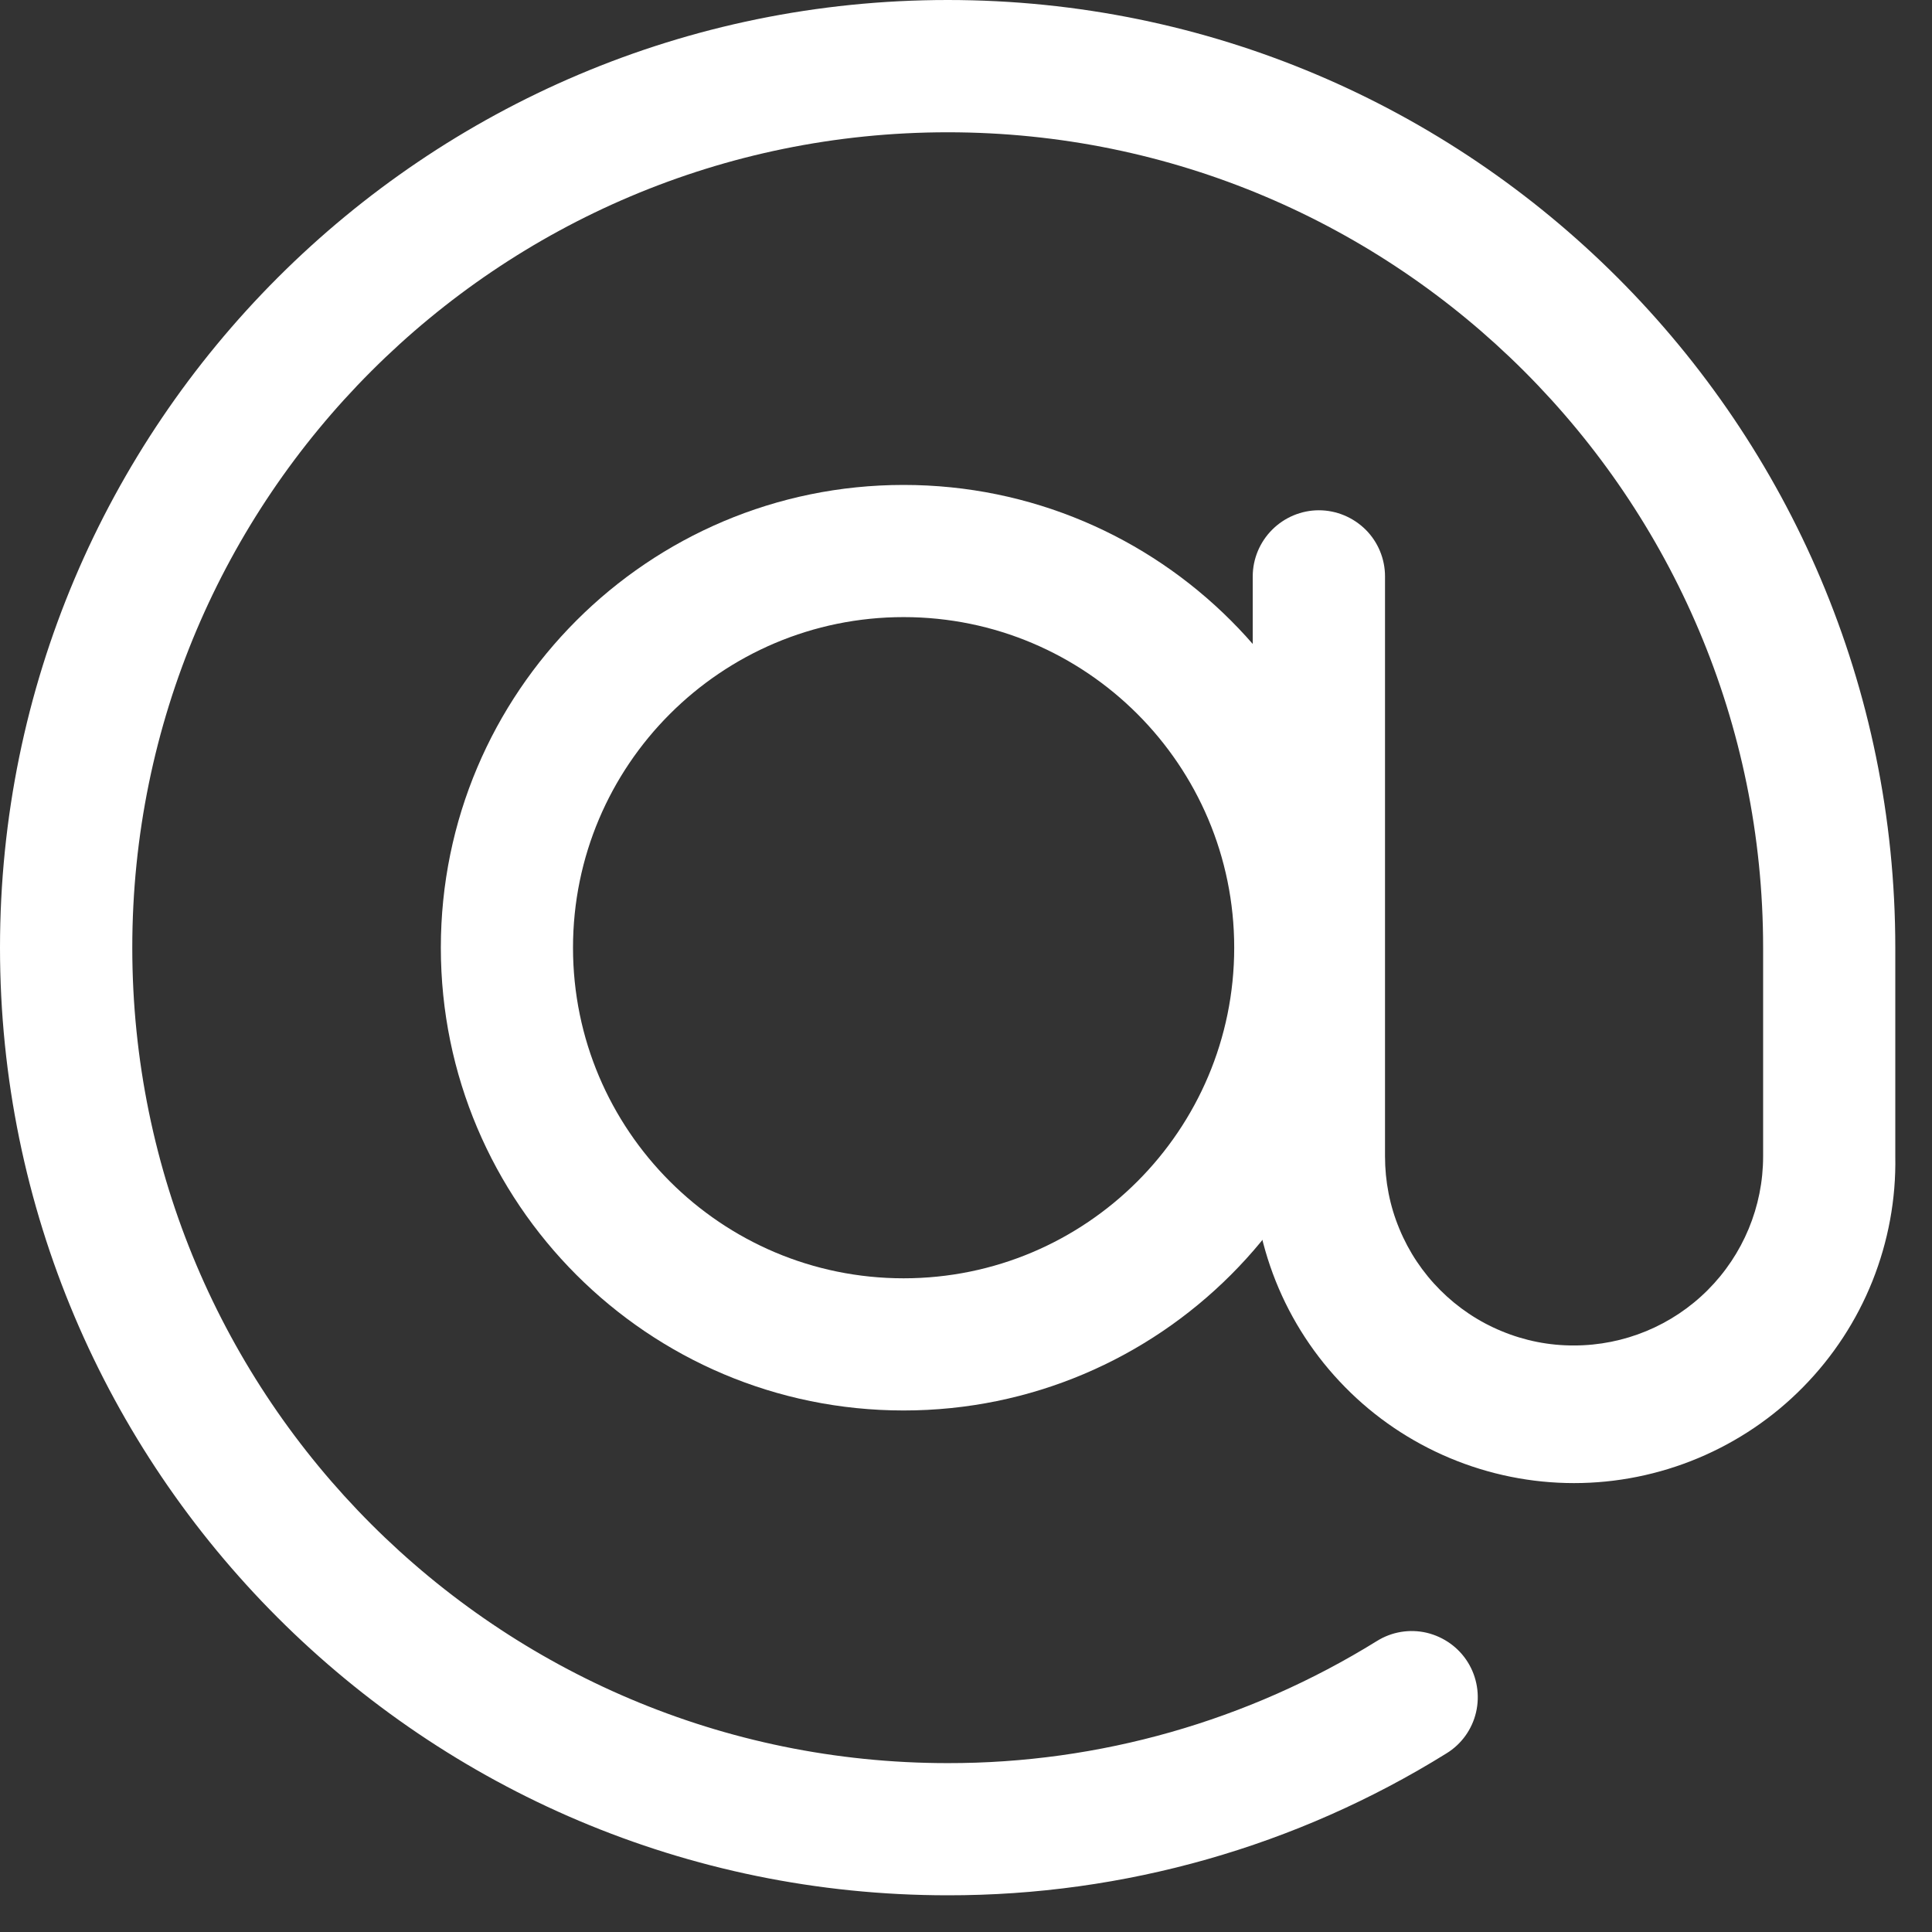
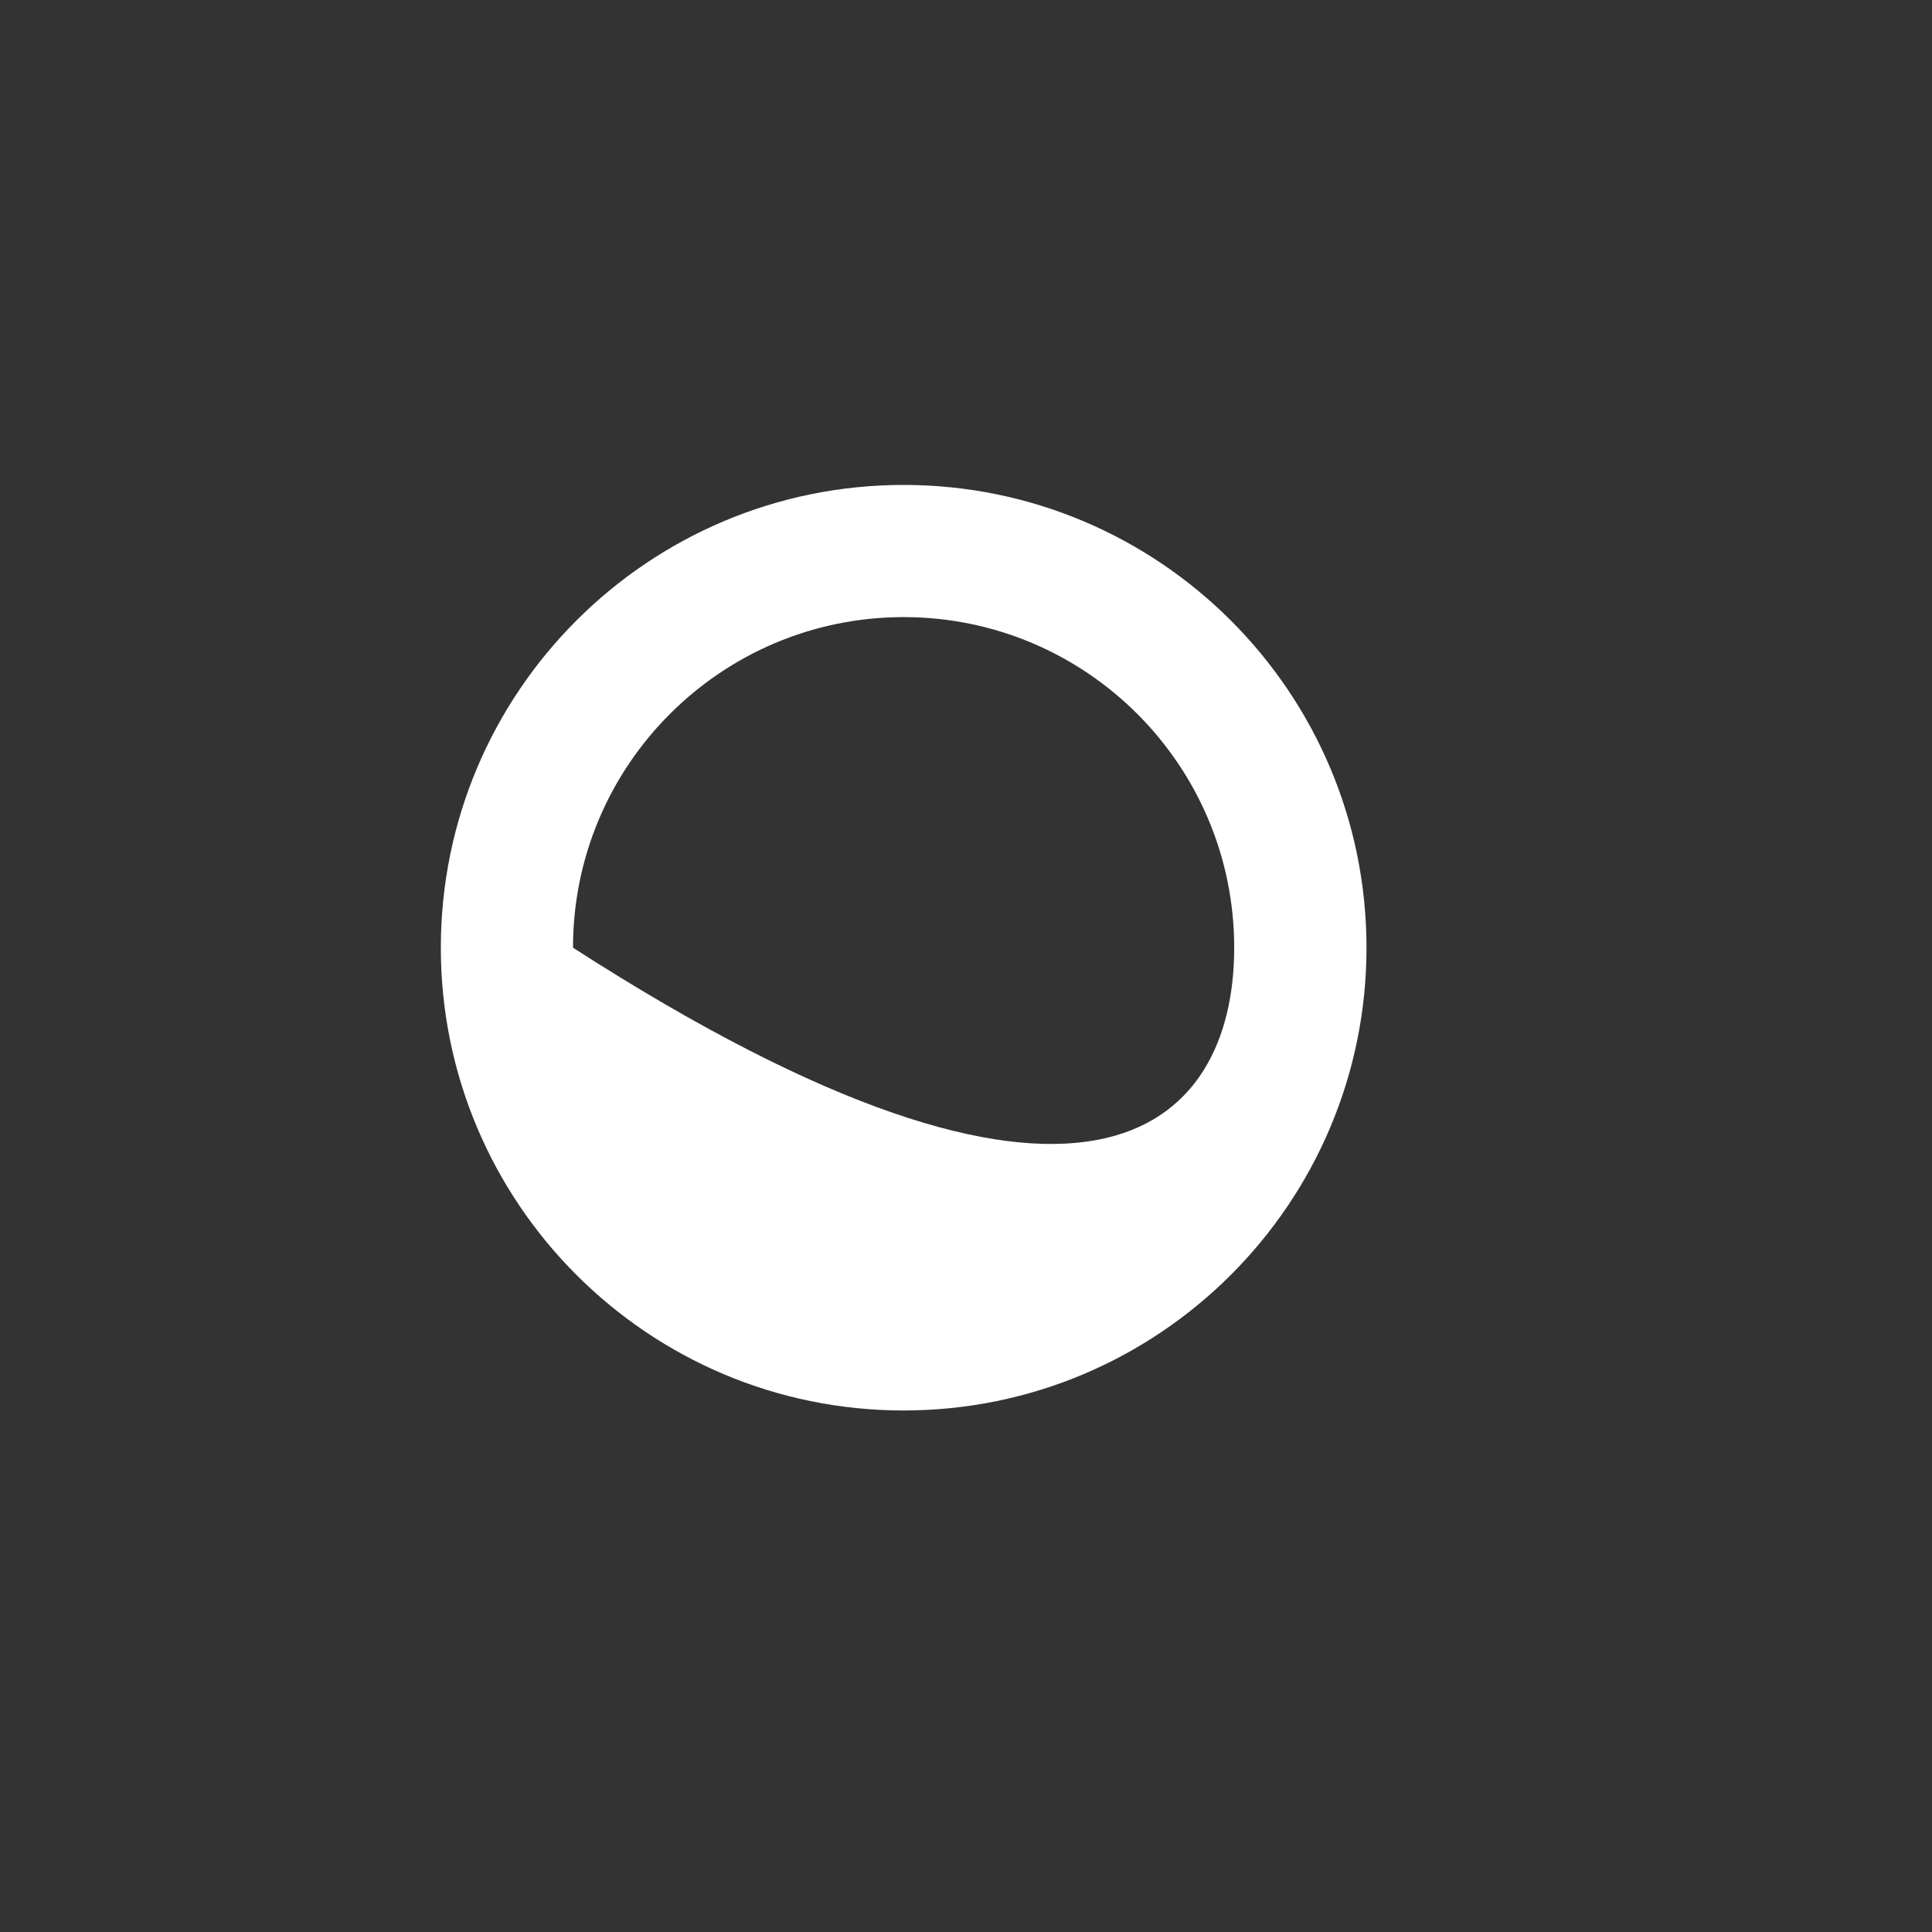
<svg xmlns="http://www.w3.org/2000/svg" width="17" height="17" viewBox="0 0 17 17" fill="none">
  <rect x="0" y="0" width="17" height="17" fill="#333333" stroke="none" />
-   <path fill-rule="evenodd" clip-rule="evenodd" d="M7.951 4.267C10.199 4.267 12.024 6.091 12.024 8.339C12.024 10.587 10.199 12.411 7.951 12.411C5.703 12.411 3.879 10.587 3.879 8.339C3.879 6.091 5.703 4.267 7.951 4.267ZM7.951 5.43C6.346 5.43 5.042 6.733 5.042 8.339C5.042 9.945 6.346 11.248 7.951 11.248C9.557 11.248 10.86 9.945 10.86 8.339C10.86 6.733 9.557 5.43 7.951 5.43Z" fill="white" />
-   <path fill-rule="evenodd" clip-rule="evenodd" d="M12.115 14.44C12.246 14.358 12.404 14.332 12.554 14.367C12.704 14.403 12.835 14.496 12.916 14.627C12.997 14.758 13.023 14.916 12.988 15.067C12.953 15.217 12.86 15.347 12.728 15.428C11.411 16.247 9.89 16.679 8.339 16.677C3.736 16.677 0 12.941 0 8.339C0 3.736 3.736 0 8.339 0C12.941 0 16.677 3.736 16.677 8.339V10.175C16.684 10.551 16.615 10.923 16.476 11.272C16.337 11.62 16.129 11.938 15.866 12.205C15.603 12.473 15.289 12.685 14.943 12.83C14.597 12.975 14.226 13.05 13.85 13.05C13.475 13.05 13.104 12.975 12.758 12.83C12.412 12.685 12.098 12.473 11.835 12.205C11.572 11.938 11.364 11.62 11.225 11.272C11.086 10.923 11.017 10.551 11.023 10.175V5.072C11.023 4.918 11.085 4.77 11.194 4.661C11.303 4.552 11.451 4.49 11.605 4.49C11.759 4.49 11.907 4.552 12.017 4.661C12.126 4.77 12.187 4.918 12.187 5.072V10.175C12.187 10.394 12.229 10.611 12.313 10.812C12.396 11.014 12.519 11.198 12.673 11.352C12.828 11.507 13.011 11.63 13.213 11.713C13.415 11.797 13.631 11.84 13.85 11.839C14.291 11.839 14.714 11.664 15.026 11.352C15.338 11.04 15.514 10.617 15.514 10.175V8.339C15.514 4.379 12.299 1.164 8.339 1.164C4.379 1.164 1.164 4.379 1.164 8.339C1.164 12.299 4.379 15.514 8.339 15.514C9.673 15.516 10.981 15.143 12.115 14.44Z" fill="white" />
+   <path fill-rule="evenodd" clip-rule="evenodd" d="M7.951 4.267C10.199 4.267 12.024 6.091 12.024 8.339C12.024 10.587 10.199 12.411 7.951 12.411C5.703 12.411 3.879 10.587 3.879 8.339C3.879 6.091 5.703 4.267 7.951 4.267ZM7.951 5.43C6.346 5.43 5.042 6.733 5.042 8.339C9.557 11.248 10.86 9.945 10.86 8.339C10.86 6.733 9.557 5.43 7.951 5.43Z" fill="white" />
</svg>